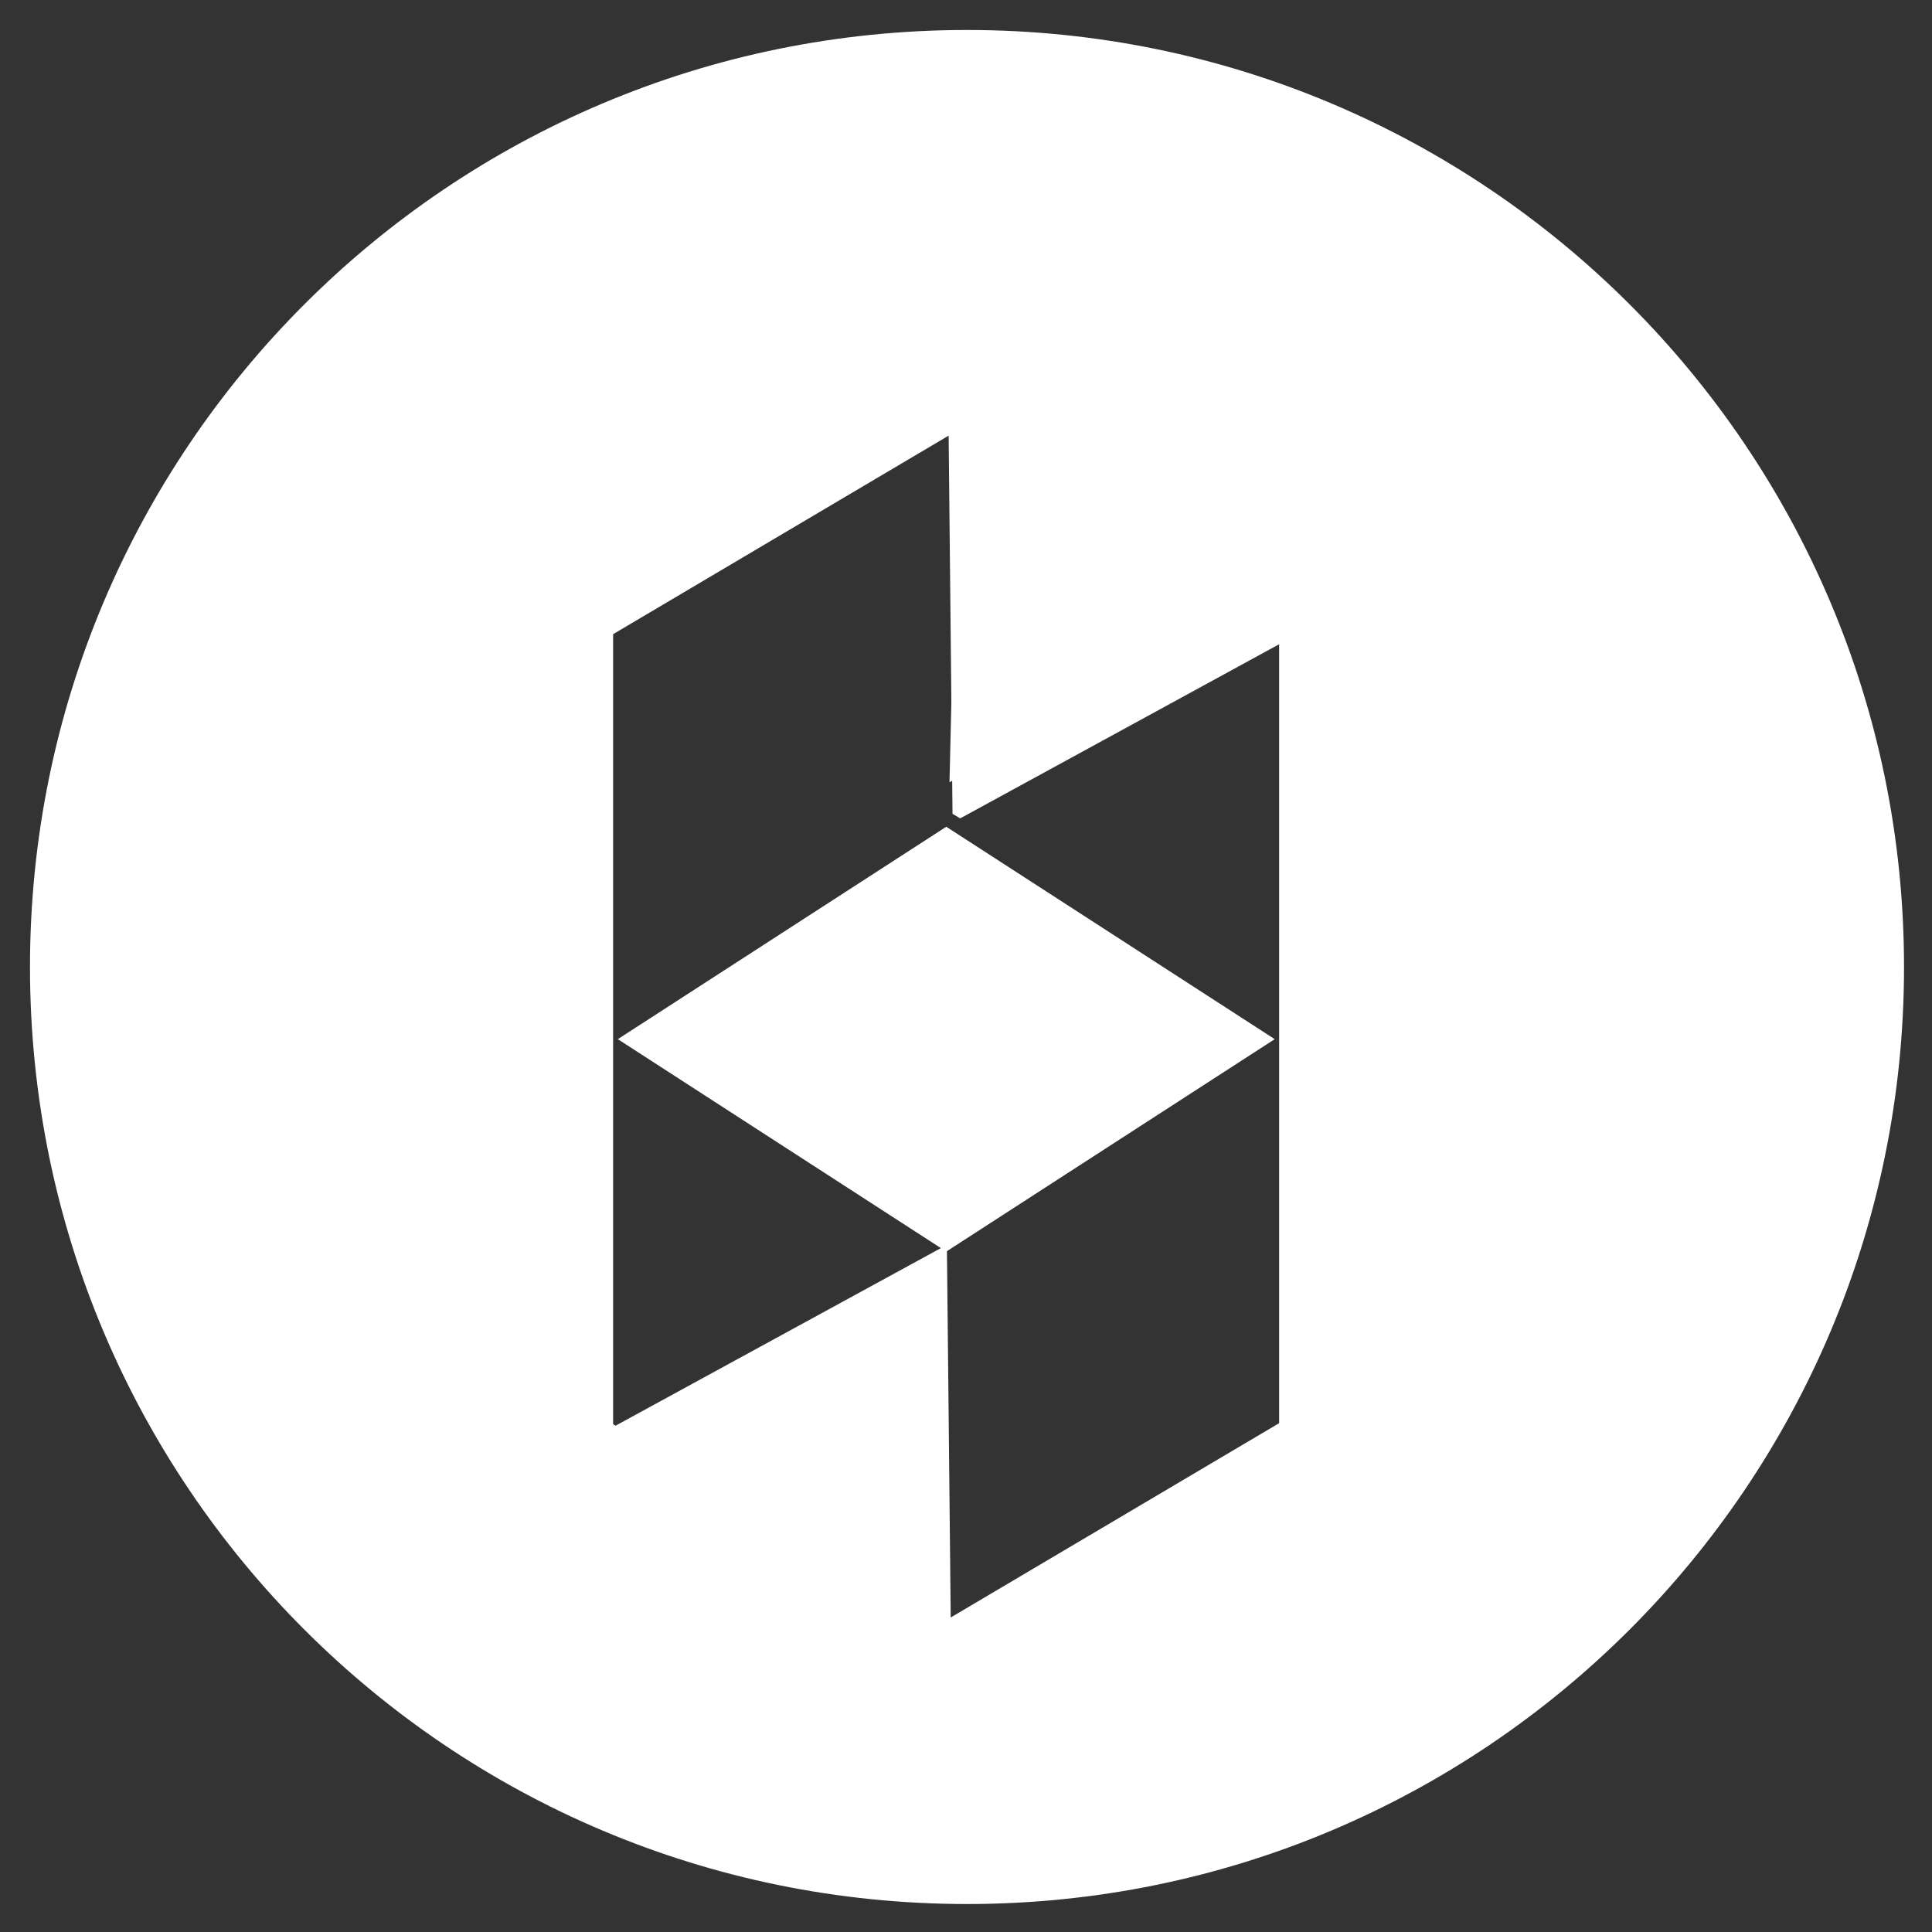
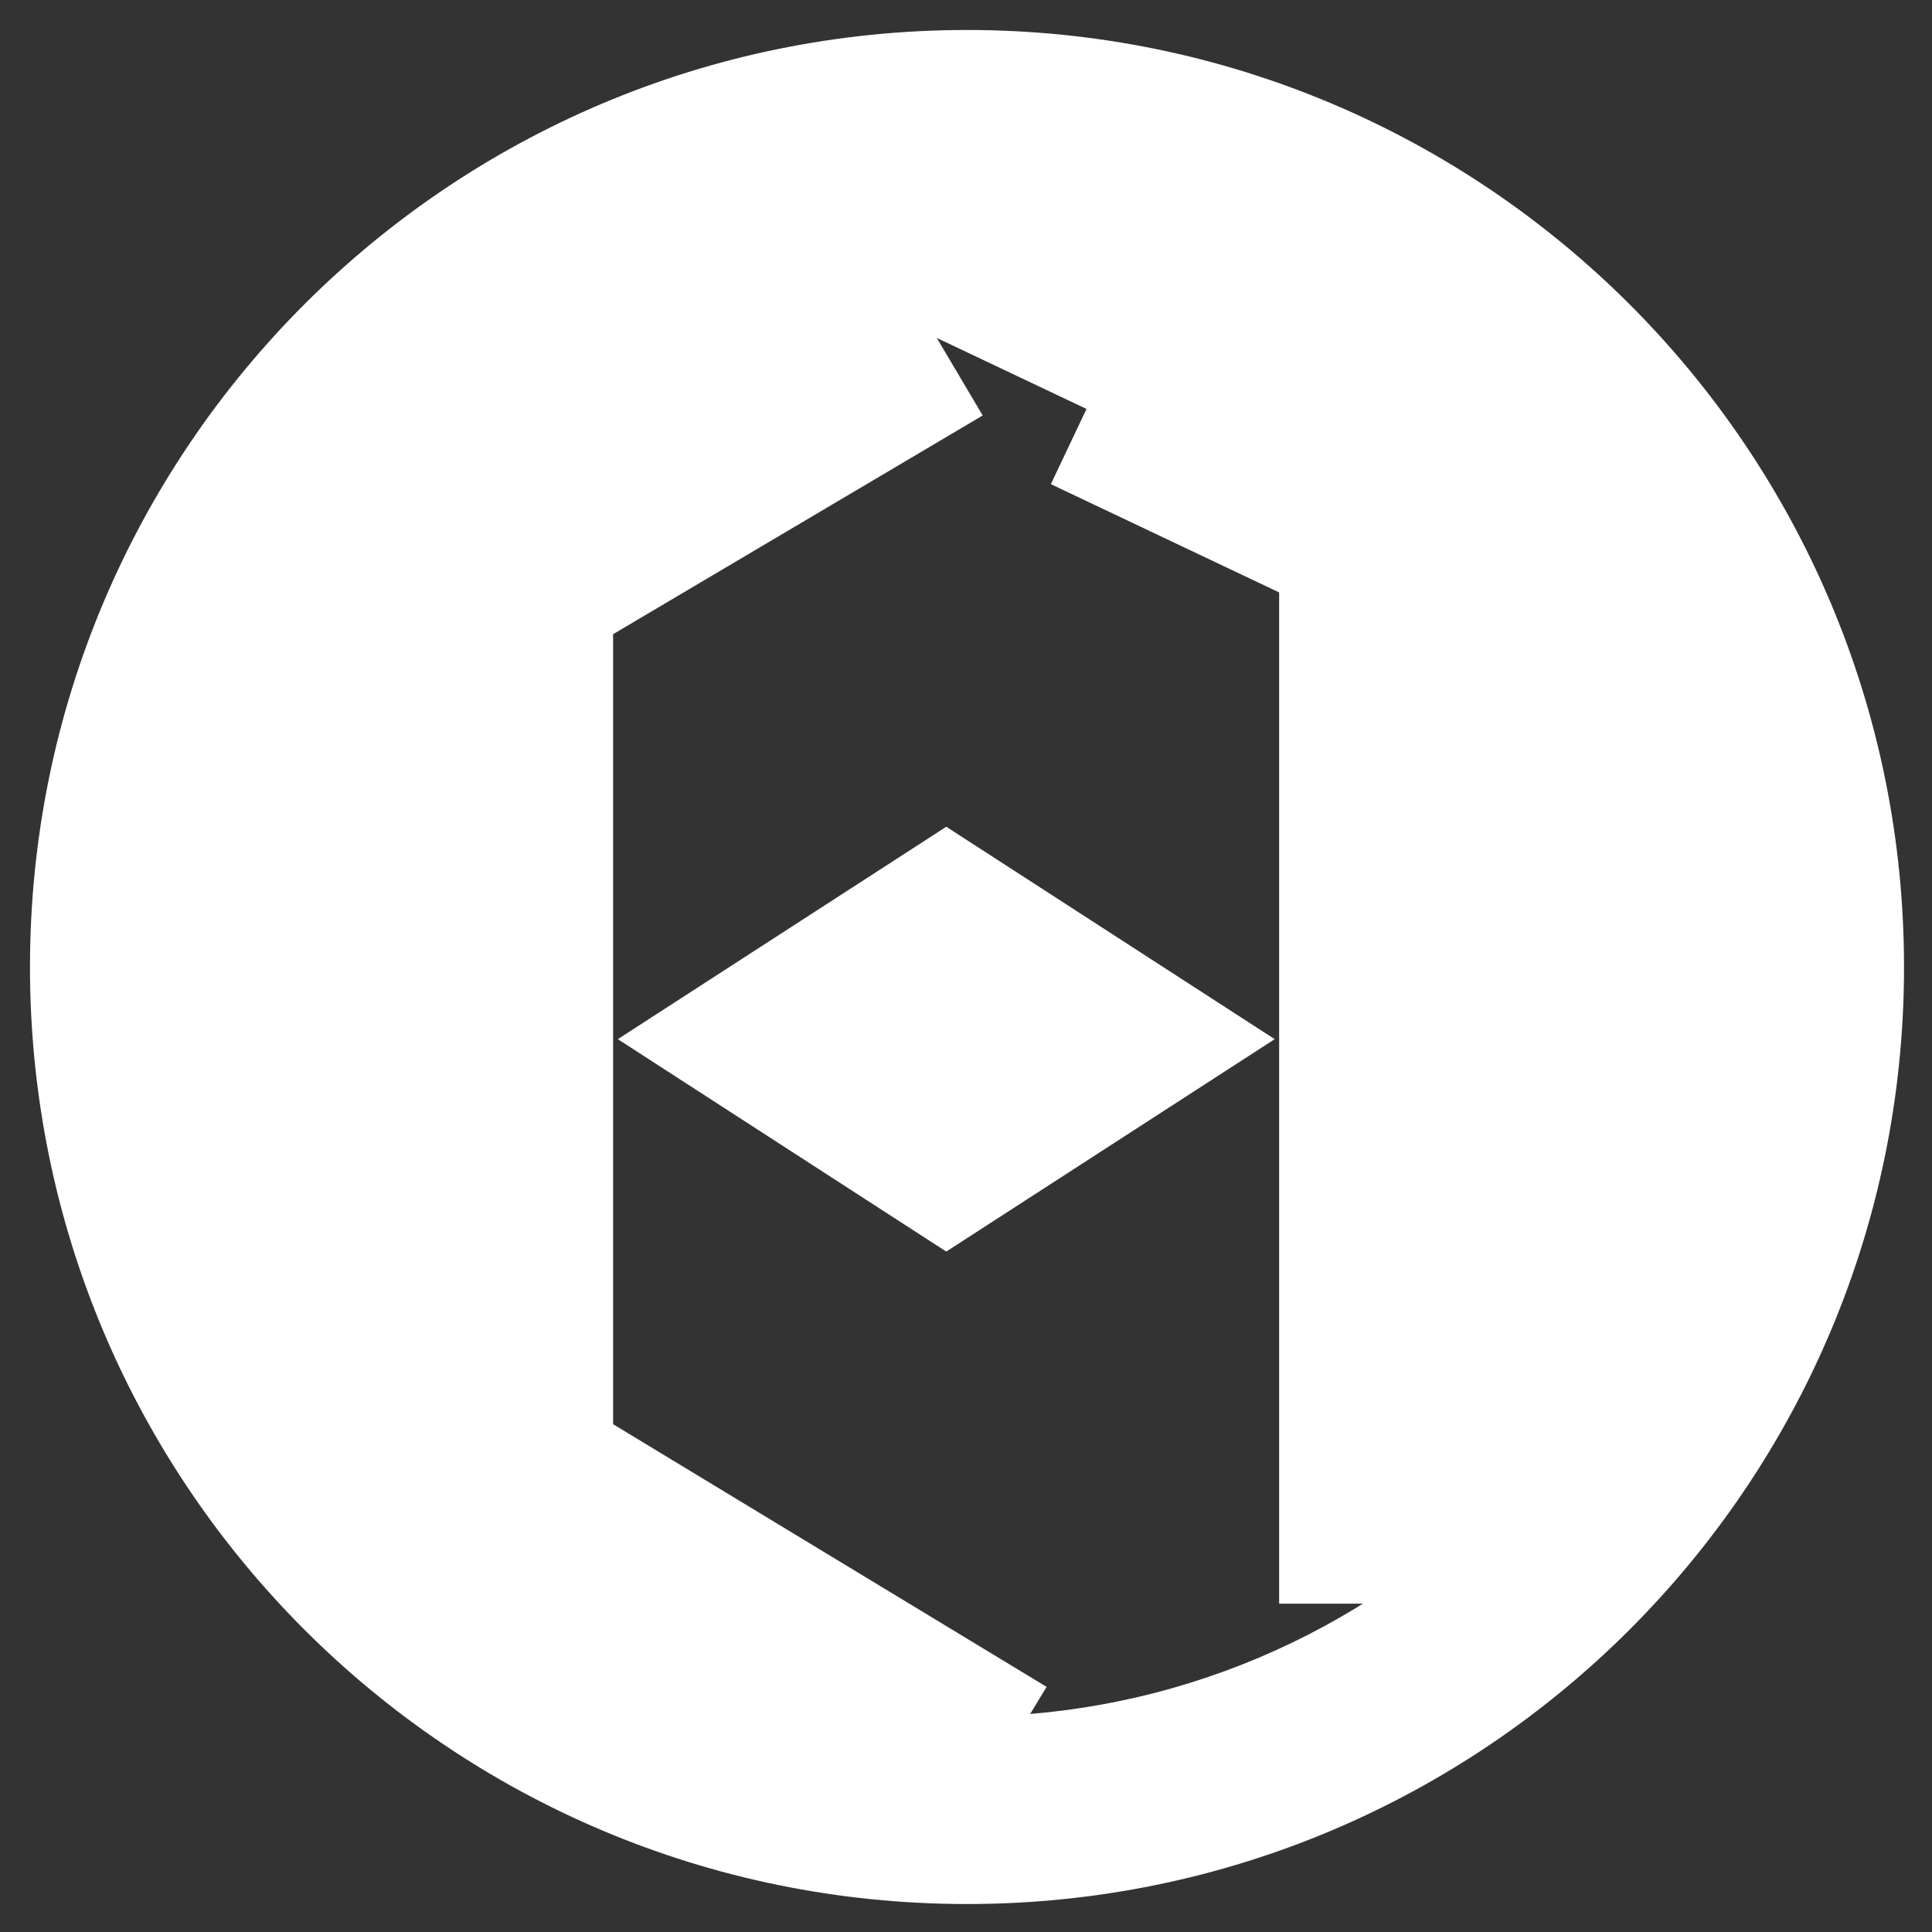
<svg xmlns="http://www.w3.org/2000/svg" width="100" zoomAndPan="magnify" viewBox="0 0 75 75" height="100" preserveAspectRatio="xMidYMid meet">
  <rect x="0" y="0" width="75" height="75" fill="#333333" stroke="none" />
  <defs>
    <clipPath id="1181f23391">
      <path d="M 1.164 1.164 L 73.914 1.164 L 73.914 73.914 L 1.164 73.914 Z M 1.164 1.164 " clip-rule="nonzero" />
    </clipPath>
    <clipPath id="aec506b8a2">
      <path d="M 36 14 L 51 14 L 51 31 L 36 31 Z M 36 14 " clip-rule="nonzero" />
    </clipPath>
    <clipPath id="dd210c2f8d">
      <path d="M 30.332 18.551 L 44.121 10.938 L 50.645 22.754 L 36.859 30.367 Z M 30.332 18.551 " clip-rule="nonzero" />
    </clipPath>
    <clipPath id="694b9f0012">
-       <path d="M 30.332 18.551 L 44.121 10.938 L 50.645 22.754 L 36.859 30.367 Z M 30.332 18.551 " clip-rule="nonzero" />
-     </clipPath>
+       </clipPath>
    <clipPath id="06d4e72a2a">
-       <path d="M 30.332 18.551 L 44.121 10.938 L 50.645 22.754 L 36.859 30.367 Z M 30.332 18.551 " clip-rule="nonzero" />
+       <path d="M 30.332 18.551 L 50.645 22.754 L 36.859 30.367 Z M 30.332 18.551 " clip-rule="nonzero" />
    </clipPath>
    <clipPath id="a4d94cbcfb">
      <path d="M 21 48 L 37 48 L 37 66 L 21 66 Z M 21 48 " clip-rule="nonzero" />
    </clipPath>
    <clipPath id="ae4142b48e">
-       <path d="M 28.996 43.77 L 44.523 52.875 L 36.938 65.812 L 21.41 56.707 Z M 28.996 43.77 " clip-rule="nonzero" />
-     </clipPath>
+       </clipPath>
    <clipPath id="62d73f48b2">
      <path d="M 28.996 43.77 L 44.523 52.875 L 36.938 65.812 L 21.41 56.707 Z M 28.996 43.77 " clip-rule="nonzero" />
    </clipPath>
    <clipPath id="54545e94eb">
      <path d="M 28.996 43.77 L 44.523 52.875 L 36.938 65.812 L 21.41 56.707 Z M 28.996 43.77 " clip-rule="nonzero" />
    </clipPath>
    <clipPath id="83278f3f95">
      <path d="M 49.656 17.449 L 62.594 17.449 L 62.594 62.254 L 49.656 62.254 Z M 49.656 17.449 " clip-rule="nonzero" />
    </clipPath>
    <clipPath id="f09321c702">
      <path d="M 56.559 20.707 L 68.344 20.707 L 68.344 53.68 L 56.559 53.68 Z M 56.559 20.707 " clip-rule="nonzero" />
    </clipPath>
    <clipPath id="87405a0d51">
      <path d="M 10.863 15 L 23.801 15 L 23.801 62.254 L 10.863 62.254 Z M 10.863 15 " clip-rule="nonzero" />
    </clipPath>
    <clipPath id="d9d93ac3e4">
      <path d="M 5.418 20.707 L 17.203 20.707 L 17.203 49.762 L 5.418 49.762 Z M 5.418 20.707 " clip-rule="nonzero" />
    </clipPath>
    <clipPath id="f2b258df12">
      <path d="M 17 53 L 41 53 L 41 73 L 17 73 Z M 17 53 " clip-rule="nonzero" />
    </clipPath>
    <clipPath id="fdbc3e8405">
      <path d="M 36.453 72.375 L 16.77 60.445 L 21.141 53.227 L 40.828 65.156 Z M 36.453 72.375 " clip-rule="nonzero" />
    </clipPath>
    <clipPath id="fc8eee02ef">
      <path d="M 36.453 72.375 L 16.934 60.547 L 21.176 53.547 L 40.695 65.375 Z M 36.453 72.375 " clip-rule="nonzero" />
    </clipPath>
    <clipPath id="096e8afa34">
      <path d="M 33 53 L 57 53 L 57 72 L 33 72 Z M 33 53 " clip-rule="nonzero" />
    </clipPath>
    <clipPath id="3438df2c08">
      <path d="M 56.551 60.855 L 37.402 72.191 L 33.105 64.926 L 52.254 53.594 Z M 56.551 60.855 " clip-rule="nonzero" />
    </clipPath>
    <clipPath id="54a6671e0f">
-       <path d="M 56.551 60.855 L 37.648 72.047 L 33.398 64.867 L 52.305 53.68 Z M 56.551 60.855 " clip-rule="nonzero" />
-     </clipPath>
+       </clipPath>
    <clipPath id="eb122e857a">
      <path d="M 13 6 L 39 6 L 39 28 L 13 28 Z M 13 6 " clip-rule="nonzero" />
    </clipPath>
    <clipPath id="e4bedb82e4">
      <path d="M 38.148 16.129 L 19 27.461 L 12.941 17.227 L 32.09 5.895 Z M 38.148 16.129 " clip-rule="nonzero" />
    </clipPath>
    <clipPath id="7776112270">
      <path d="M 38.148 16.129 L 19.242 27.316 L 13.254 17.195 L 32.156 6.008 Z M 38.148 16.129 " clip-rule="nonzero" />
    </clipPath>
    <clipPath id="f5816d256c">
      <path d="M 32 2 L 57 2 L 57 21 L 32 21 Z M 32 2 " clip-rule="nonzero" />
    </clipPath>
    <clipPath id="51f0034018">
      <path d="M 52.492 20.766 L 31.691 10.906 L 35.801 2.238 L 56.602 12.098 Z M 52.492 20.766 " clip-rule="nonzero" />
    </clipPath>
    <clipPath id="9ea2f91438">
      <path d="M 52.492 20.766 L 31.871 10.988 L 35.965 2.352 L 56.586 12.129 Z M 52.492 20.766 " clip-rule="nonzero" />
    </clipPath>
    <clipPath id="8c355c6ab0">
-       <path d="M 33 4 L 63 4 L 63 26 L 33 26 Z M 33 4 " clip-rule="nonzero" />
-     </clipPath>
+       </clipPath>
    <clipPath id="4bda409194">
      <path d="M 58.113 25.246 L 33.152 13.414 L 37.754 3.707 L 62.715 15.543 Z M 58.113 25.246 " clip-rule="nonzero" />
    </clipPath>
    <clipPath id="2325ccebef">
      <path d="M 58.113 25.246 L 33.398 13.531 L 37.867 4.105 L 62.582 15.82 Z M 58.113 25.246 " clip-rule="nonzero" />
    </clipPath>
    <clipPath id="9e682d4eba">
-       <path d="M 36 14 L 53 14 L 53 32 L 36 32 Z M 36 14 " clip-rule="nonzero" />
-     </clipPath>
+       </clipPath>
    <clipPath id="f4ca58e373">
      <path d="M 36.949 14.191 L 52.477 23.297 L 44.891 36.234 L 29.363 27.129 Z M 36.949 14.191 " clip-rule="nonzero" />
    </clipPath>
    <clipPath id="ddb5549f28">
      <path d="M 29.215 27.383 L 44.742 36.488 L 52.328 23.547 L 36.801 14.441 Z M 29.215 27.383 " clip-rule="nonzero" />
    </clipPath>
    <clipPath id="1aa5f112ea">
      <path d="M 29.215 27.383 L 44.742 36.488 L 52.328 23.547 L 36.801 14.441 Z M 29.215 27.383 " clip-rule="nonzero" />
    </clipPath>
    <clipPath id="f4153e8f4e">
      <path d="M 40 9 L 70 9 L 70 31 L 40 31 Z M 40 9 " clip-rule="nonzero" />
    </clipPath>
    <clipPath id="7065b8547b">
      <path d="M 65.402 30.465 L 40.445 18.633 L 45.047 8.926 L 70.004 20.758 Z M 65.402 30.465 " clip-rule="nonzero" />
    </clipPath>
    <clipPath id="96a90399f6">
      <path d="M 65.402 30.465 L 40.691 18.746 L 45.16 9.32 L 69.871 21.039 Z M 65.402 30.465 " clip-rule="nonzero" />
    </clipPath>
    <clipPath id="8ece0496c0">
      <path d="M 23.984 32.09 L 49.484 32.09 L 49.484 48.59 L 23.984 48.59 Z M 23.984 32.09 " clip-rule="nonzero" />
    </clipPath>
  </defs>
  <g clip-path="url(#1181f23391)">
    <path fill="#ffffff" d="M 37.539 1.164 C 17.441 1.164 1.164 17.441 1.164 37.539 C 1.164 57.633 17.441 73.914 37.539 73.914 C 57.633 73.914 73.914 57.633 73.914 37.539 C 73.914 17.441 57.633 1.164 37.539 1.164 Z M 37.539 66.637 C 21.461 66.637 8.438 53.617 8.438 37.539 C 8.438 21.461 21.461 8.438 37.539 8.438 C 53.617 8.438 66.637 21.461 66.637 37.539 C 66.637 53.617 53.617 66.637 37.539 66.637 Z M 37.539 66.637 " fill-opacity="1" fill-rule="nonzero" />
  </g>
  <g clip-path="url(#aec506b8a2)">
    <g clip-path="url(#dd210c2f8d)">
      <g clip-path="url(#694b9f0012)">
        <g clip-path="url(#06d4e72a2a)">
          <path fill="#ffffff" d="M 36.859 30.367 L 37.227 14.746 L 50.645 22.75 Z M 36.859 30.367 " fill-opacity="1" fill-rule="nonzero" />
        </g>
      </g>
    </g>
  </g>
  <g clip-path="url(#a4d94cbcfb)">
    <g clip-path="url(#ae4142b48e)">
      <g clip-path="url(#62d73f48b2)">
        <g clip-path="url(#54545e94eb)">
          <path fill="#ffffff" d="M 21.41 56.703 L 36.758 48.324 L 36.938 65.809 Z M 21.41 56.703 " fill-opacity="1" fill-rule="nonzero" />
        </g>
      </g>
    </g>
  </g>
  <g clip-path="url(#83278f3f95)">
    <path fill="#ffffff" d="M 49.656 62.254 L 49.656 17.371 L 62.699 17.371 L 62.699 62.254 Z M 49.656 62.254 " fill-opacity="1" fill-rule="nonzero" />
  </g>
  <g clip-path="url(#f09321c702)">
    <path fill="#ffffff" d="M 56.559 53.68 L 56.559 20.688 L 68.453 20.688 L 68.453 53.68 Z M 56.559 53.68 " fill-opacity="1" fill-rule="nonzero" />
  </g>
  <g clip-path="url(#87405a0d51)">
    <path fill="#ffffff" d="M 10.863 62.254 L 10.863 15.066 L 23.906 15.066 L 23.906 62.254 Z M 10.863 62.254 " fill-opacity="1" fill-rule="nonzero" />
  </g>
  <g clip-path="url(#d9d93ac3e4)">
    <path fill="#ffffff" d="M 5.418 49.762 L 5.418 20.605 L 17.312 20.605 L 17.312 49.762 Z M 5.418 49.762 " fill-opacity="1" fill-rule="nonzero" />
  </g>
  <g clip-path="url(#f2b258df12)">
    <g clip-path="url(#fdbc3e8405)">
      <g clip-path="url(#fc8eee02ef)">
        <path fill="#ffffff" d="M 36.453 72.375 L 17.098 60.645 L 21.27 53.754 L 40.629 65.484 Z M 36.453 72.375 " fill-opacity="1" fill-rule="nonzero" />
      </g>
    </g>
  </g>
  <g clip-path="url(#096e8afa34)">
    <g clip-path="url(#3438df2c08)">
      <g clip-path="url(#54a6671e0f)">
        <path fill="#ffffff" d="M 56.551 60.855 L 37.734 71.996 L 33.434 64.73 L 52.254 53.594 Z M 56.551 60.855 " fill-opacity="1" fill-rule="nonzero" />
      </g>
    </g>
  </g>
  <g clip-path="url(#eb122e857a)">
    <g clip-path="url(#e4bedb82e4)">
      <g clip-path="url(#7776112270)">
        <path fill="#ffffff" d="M 38.148 16.129 L 19.328 27.266 L 13.273 17.031 L 32.09 5.895 Z M 38.148 16.129 " fill-opacity="1" fill-rule="nonzero" />
      </g>
    </g>
  </g>
  <g clip-path="url(#f5816d256c)">
    <g clip-path="url(#51f0034018)">
      <g clip-path="url(#9ea2f91438)">
        <path fill="#ffffff" d="M 52.492 20.766 L 32.039 11.07 L 36.148 2.402 L 56.602 12.098 Z M 52.492 20.766 " fill-opacity="1" fill-rule="nonzero" />
      </g>
    </g>
  </g>
  <g clip-path="url(#8c355c6ab0)">
    <g clip-path="url(#4bda409194)">
      <g clip-path="url(#2325ccebef)">
        <path fill="#ffffff" d="M 58.113 25.246 L 33.5 13.578 L 37.938 4.219 L 62.551 15.887 Z M 58.113 25.246 " fill-opacity="1" fill-rule="nonzero" />
      </g>
    </g>
  </g>
  <g clip-path="url(#9e682d4eba)">
    <g clip-path="url(#f4ca58e373)">
      <g clip-path="url(#ddb5549f28)">
        <g clip-path="url(#1aa5f112ea)">
          <path fill="#ffffff" d="M 36.801 14.445 L 36.98 31.93 L 52.328 23.551 Z M 36.801 14.445 " fill-opacity="1" fill-rule="nonzero" />
        </g>
      </g>
    </g>
  </g>
  <g clip-path="url(#f4153e8f4e)">
    <g clip-path="url(#7065b8547b)">
      <g clip-path="url(#96a90399f6)">
        <path fill="#ffffff" d="M 65.402 30.465 L 40.793 18.797 L 45.23 9.438 L 69.84 21.105 Z M 65.402 30.465 " fill-opacity="1" fill-rule="nonzero" />
      </g>
    </g>
  </g>
  <g clip-path="url(#8ece0496c0)">
    <path fill="#ffffff" d="M 23.984 40.34 L 36.734 48.586 L 49.484 40.34 L 36.734 32.094 Z M 23.984 40.34 " fill-opacity="1" fill-rule="nonzero" />
  </g>
</svg>